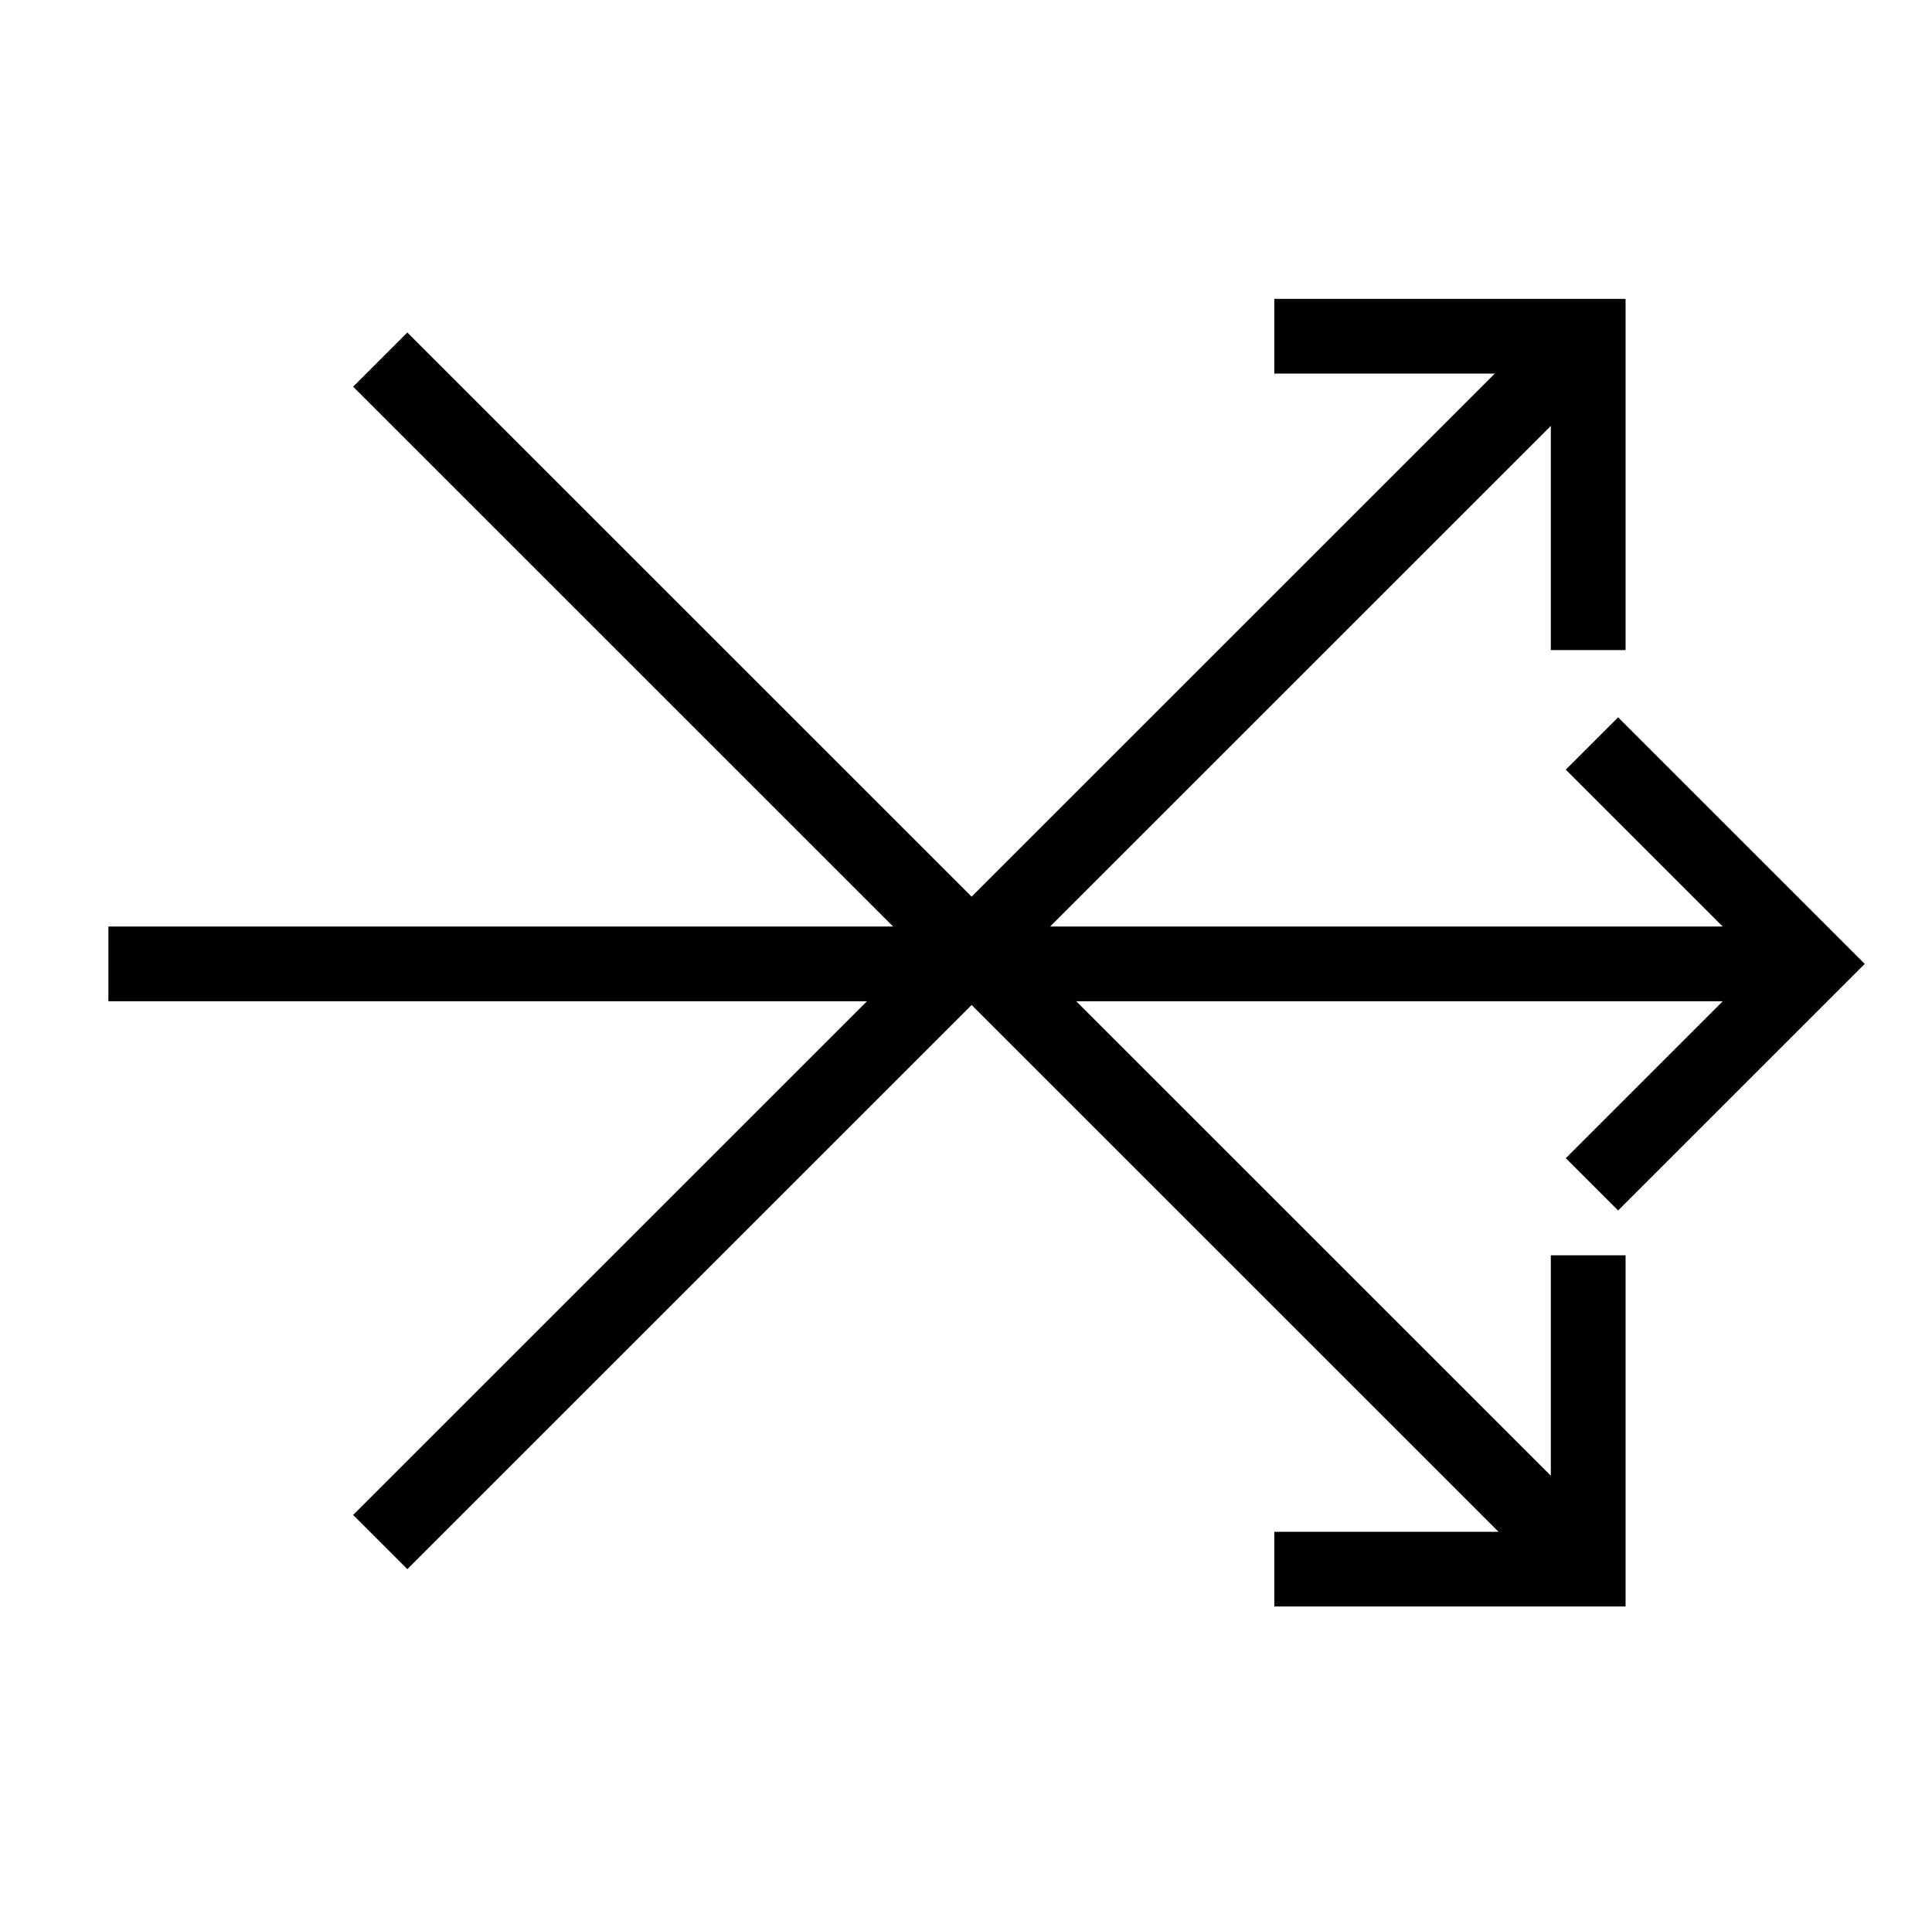
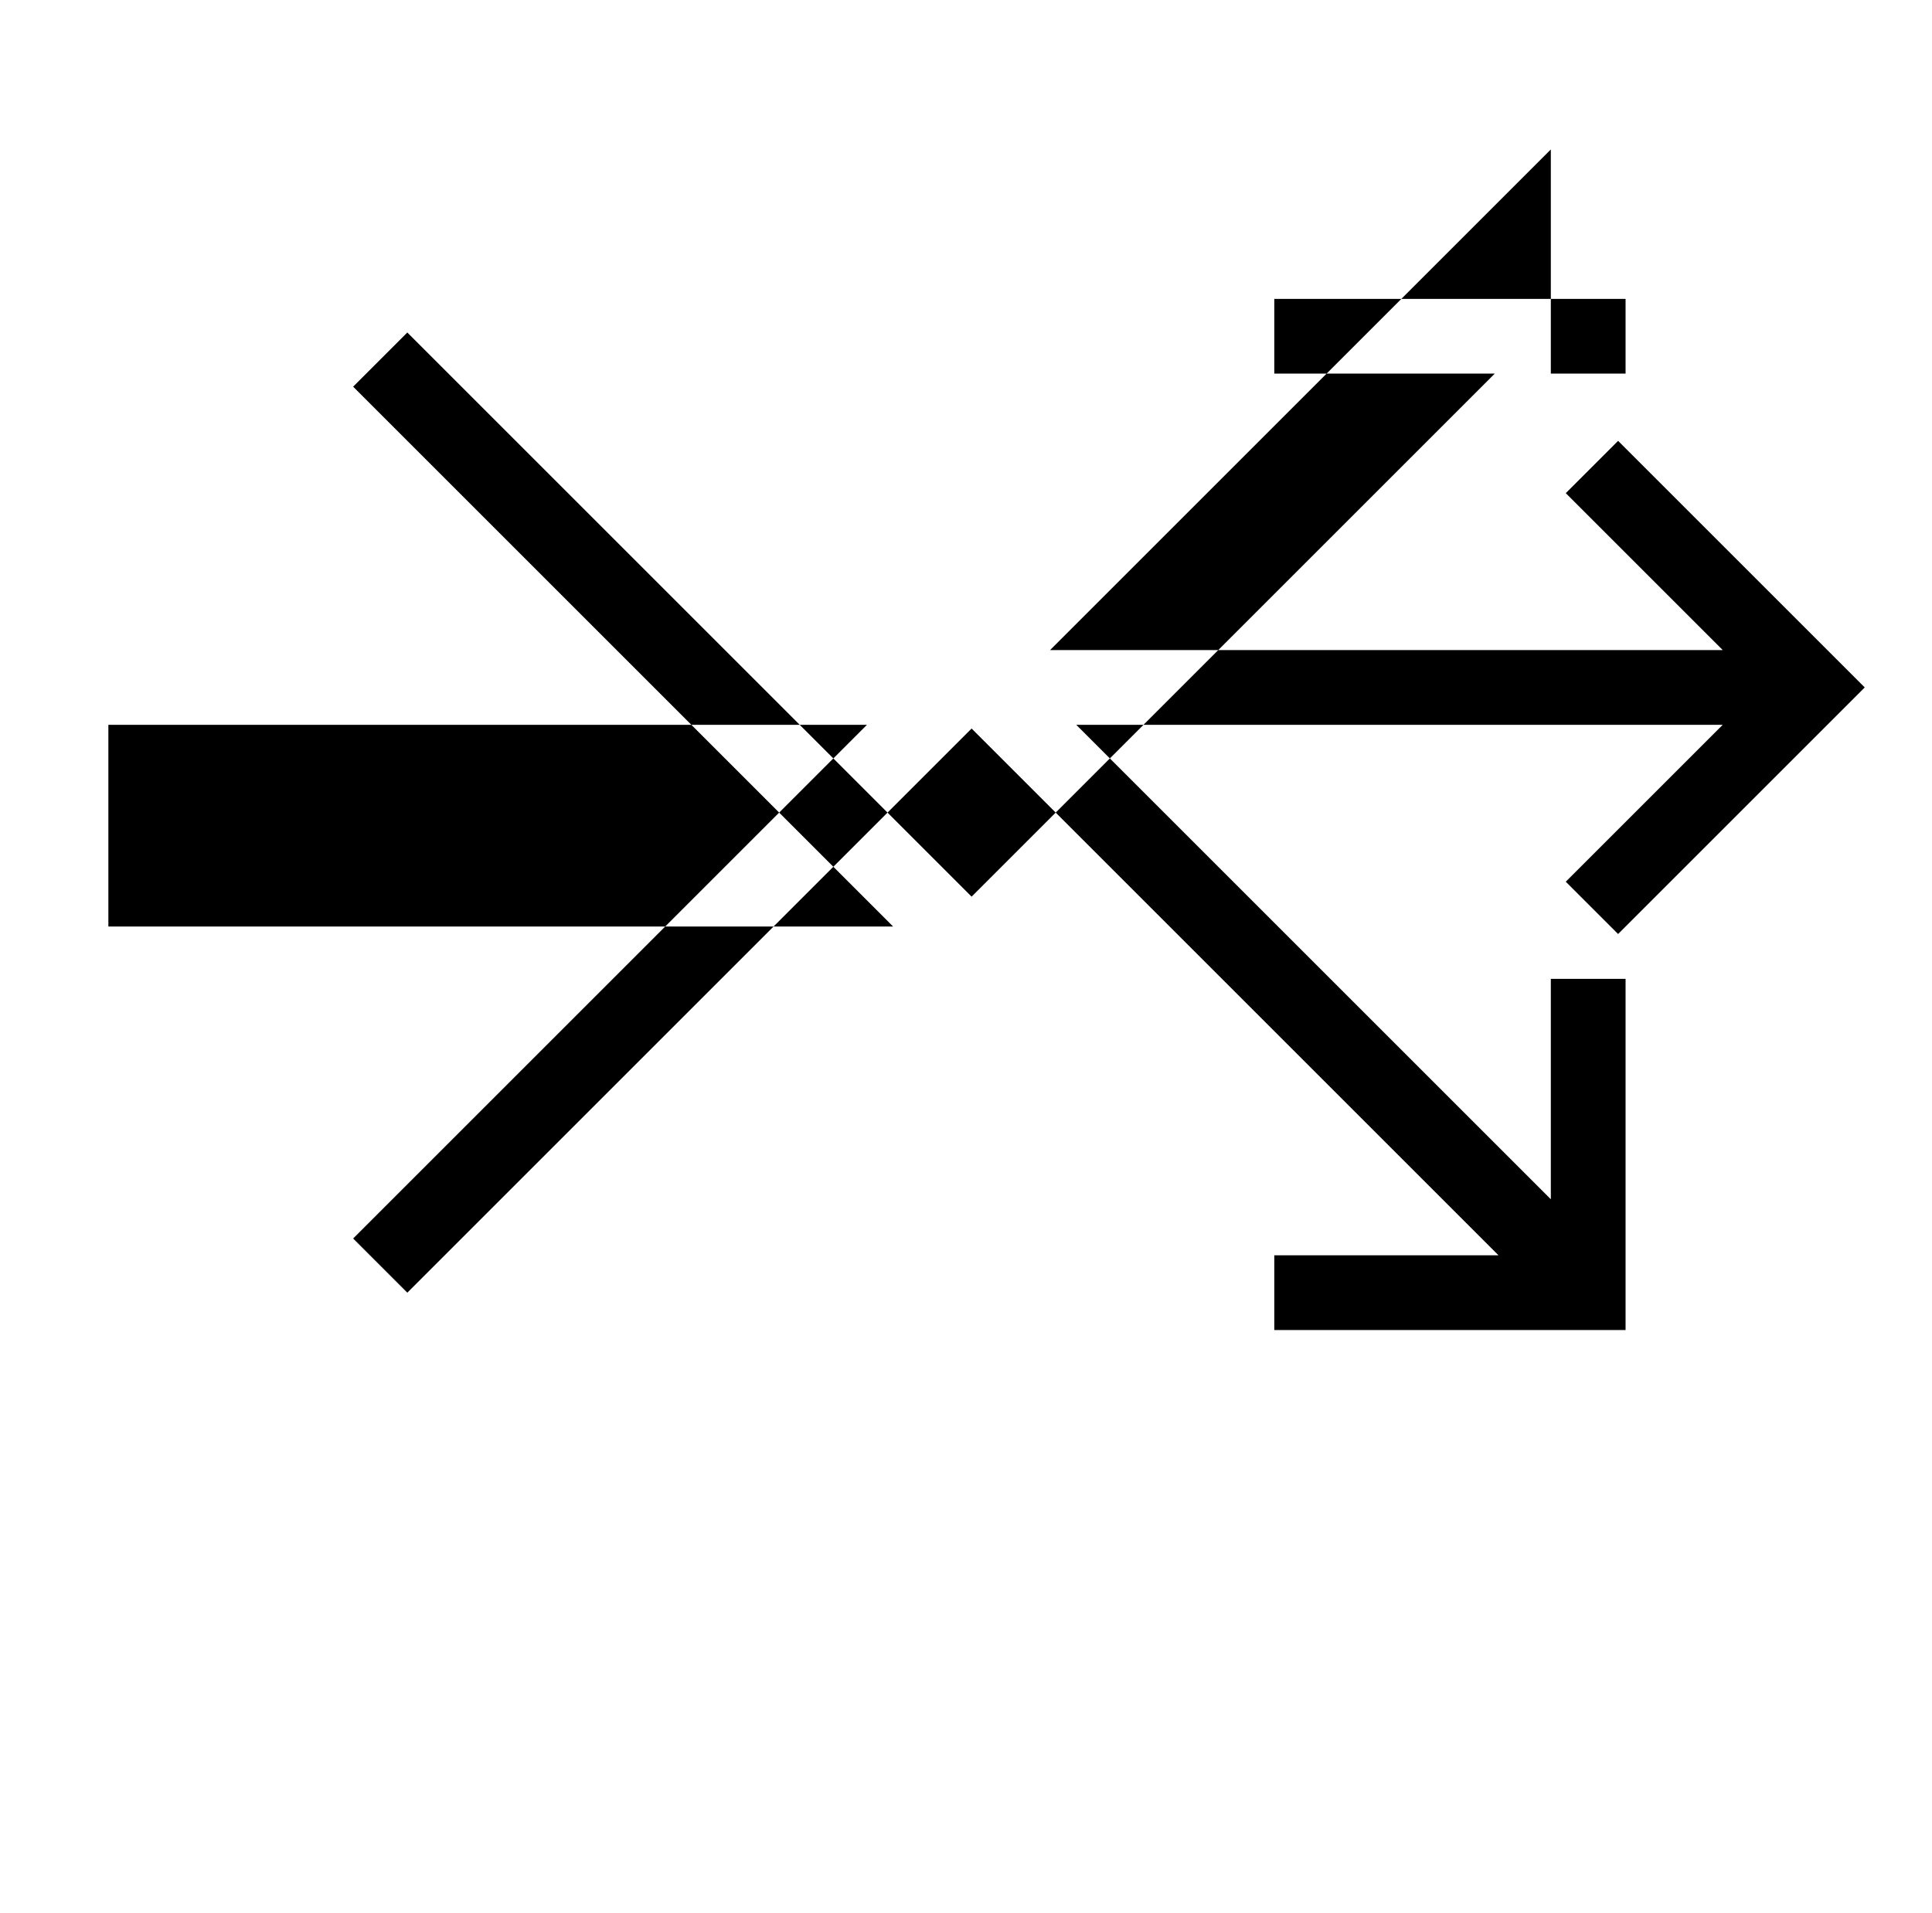
<svg xmlns="http://www.w3.org/2000/svg" version="1.1" viewBox="-10 0 1034 1024">
  <g transform="matrix(1 0 0 -1 0 880)">
-     <path fill="currentColor" d="M48 344v40h420l-289 289l29 29l302 -302l280 280h-118v40h148h40v-40v-148h-40v120l-268 -268h360l-84 84l28 28l104 -104l28 -28l-28 -28l-104 -104l-28 28l84 84h-346l254 -254v118h40v-148v-40h-40h-148v40h120l-282 282l-302 -302l-29 29l275 275h-406z" />
+     <path fill="currentColor" d="M48 344v40h420l-289 289l29 29l302 -302l280 280h-118v40h148h40v-40h-40v120l-268 -268h360l-84 84l28 28l104 -104l28 -28l-28 -28l-104 -104l-28 28l84 84h-346l254 -254v118h40v-148v-40h-40h-148v40h120l-282 282l-302 -302l-29 29l275 275h-406z" />
  </g>
</svg>